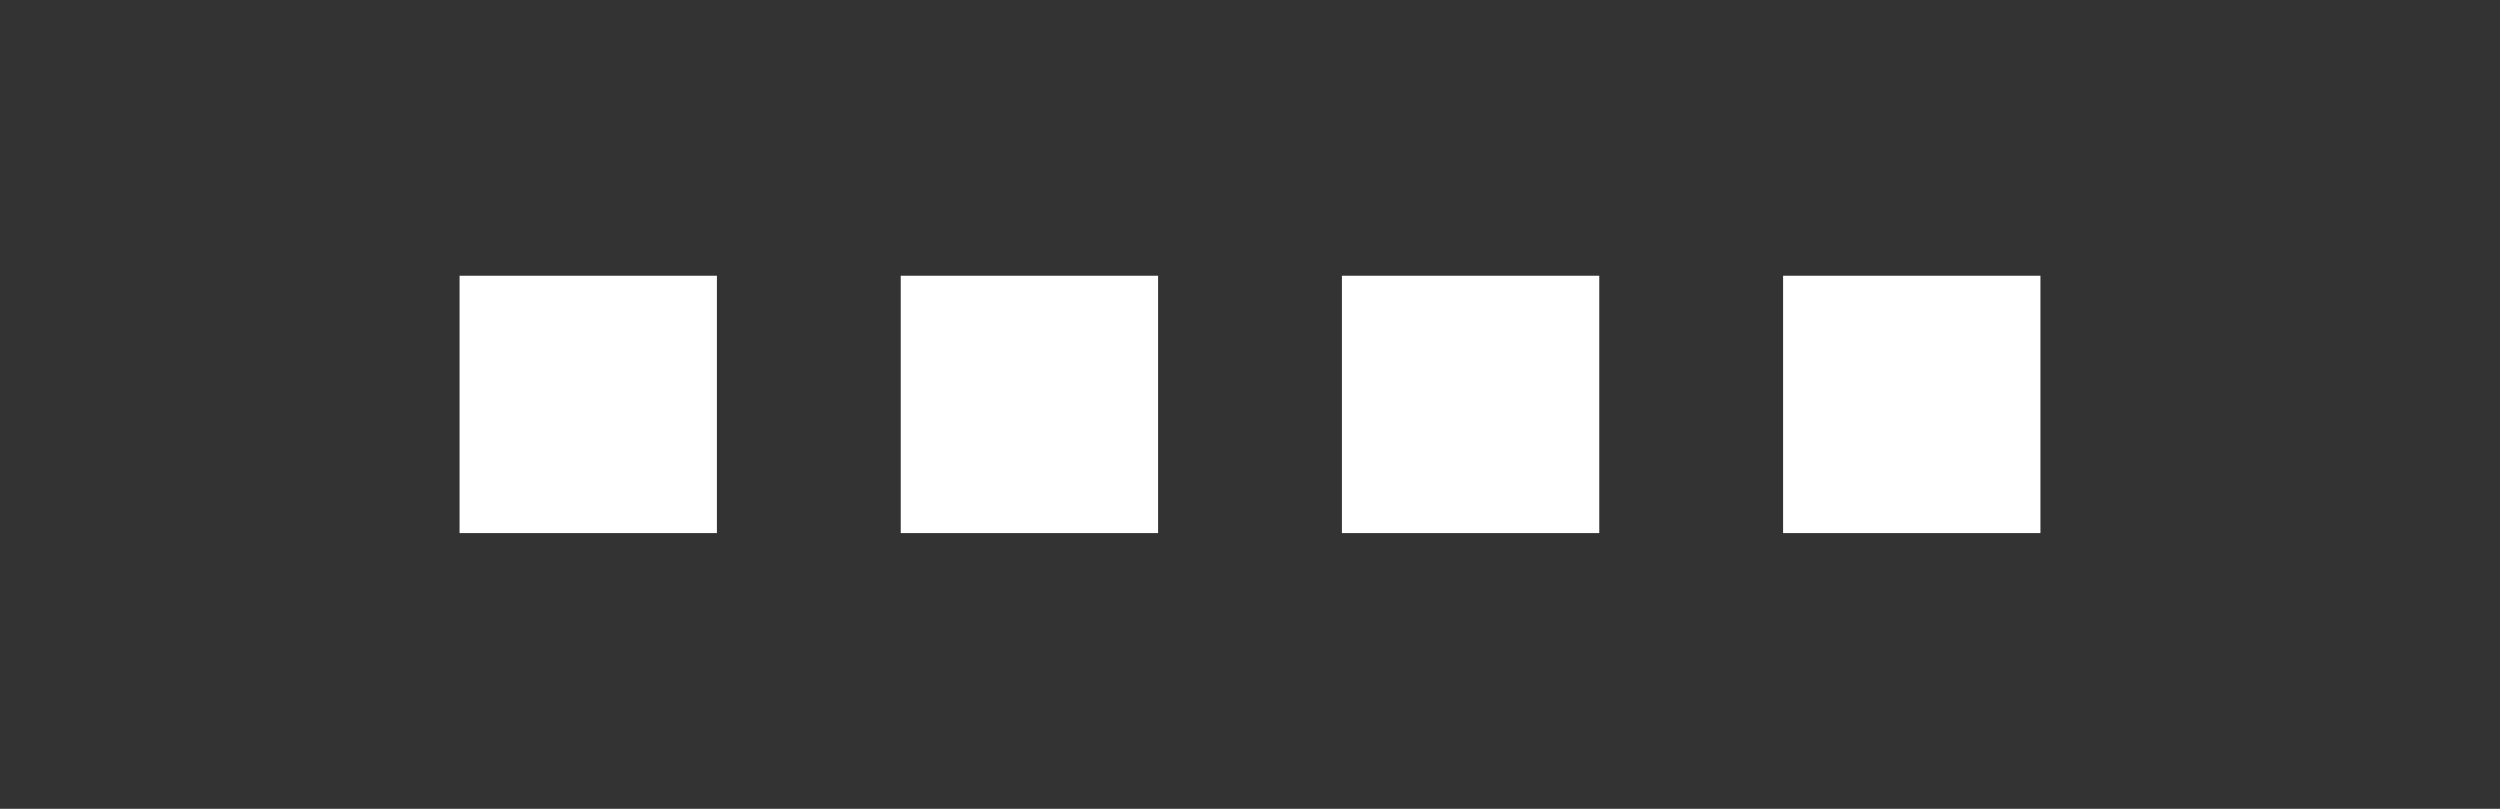
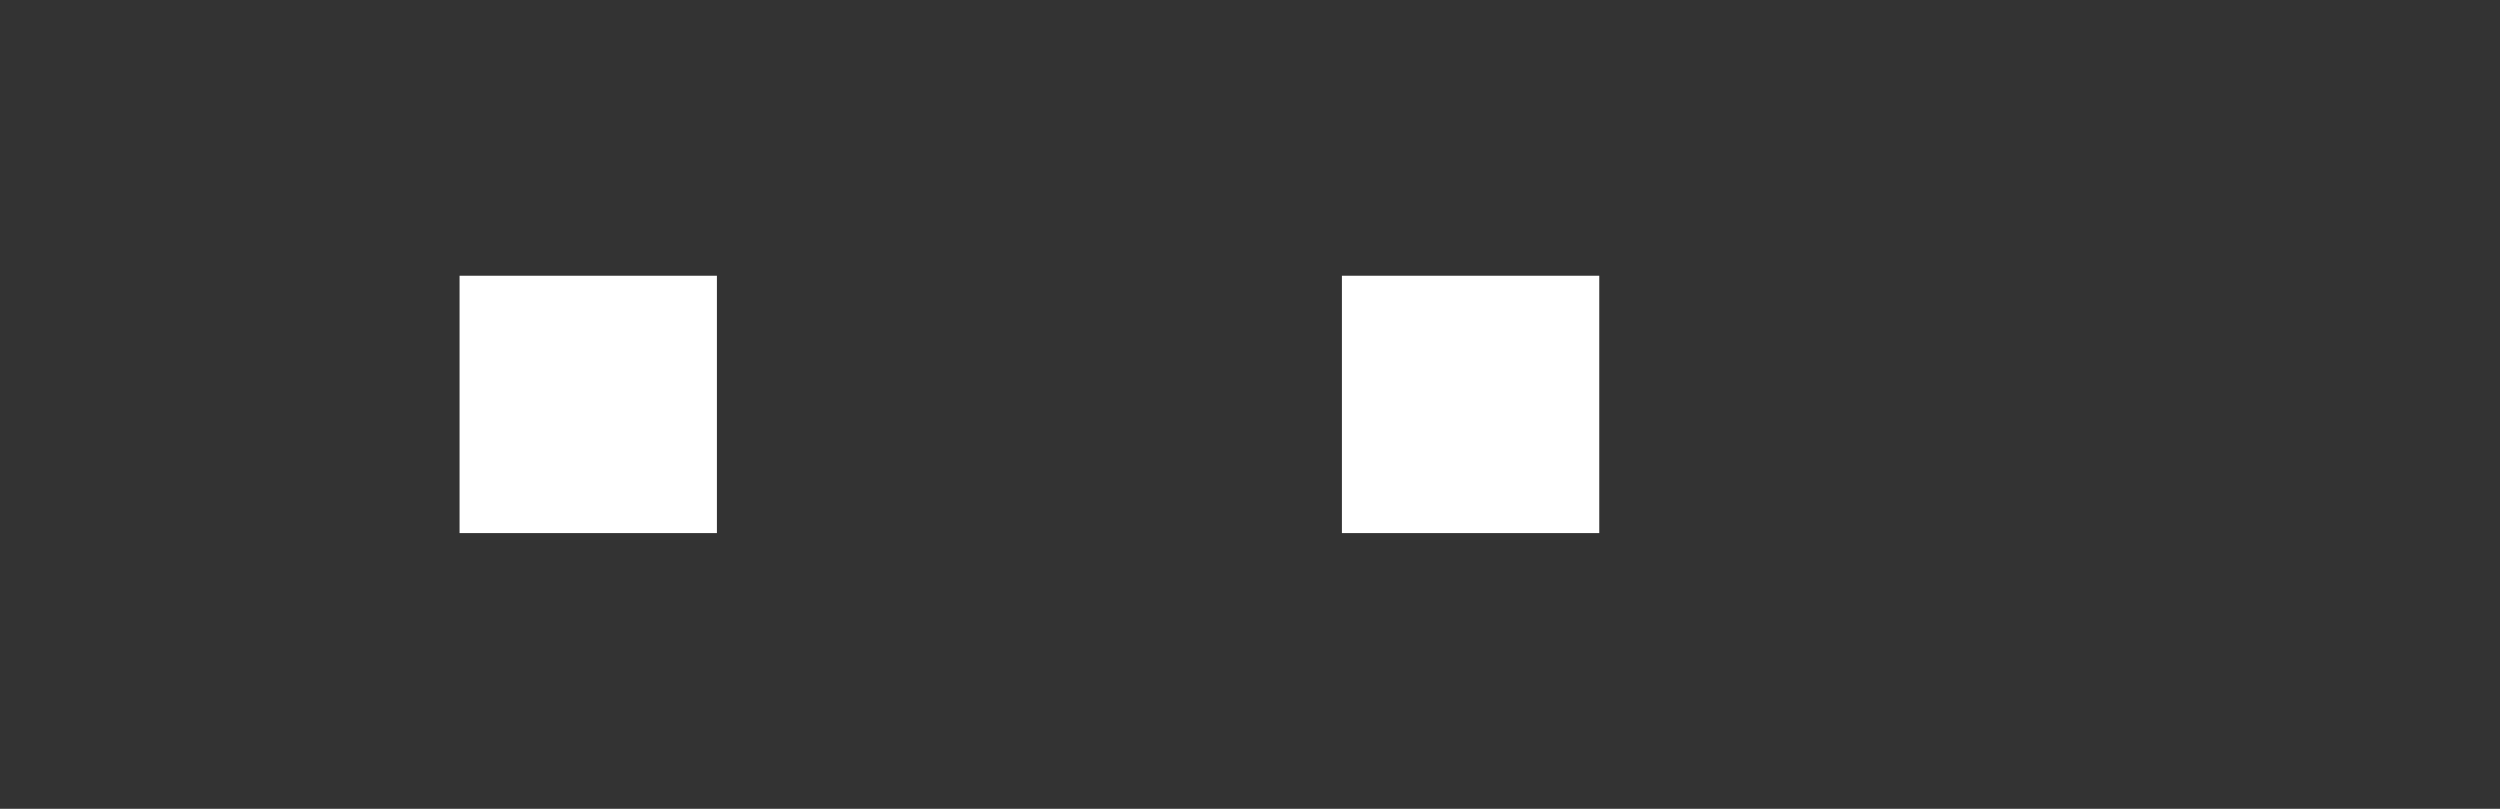
<svg xmlns="http://www.w3.org/2000/svg" width="136" height="44" viewBox="0 0 136 44" fill="none">
  <rect x="0" y="0" width="136" height="44" fill="#333333" stroke="none" />
  <rect x="25" y="15" width="14" height="14" fill="white" />
-   <rect x="49" y="15" width="14" height="14" fill="white" />
  <rect x="73" y="15" width="14" height="14" fill="white" />
-   <rect x="97" y="15" width="14" height="14" fill="white" />
</svg>